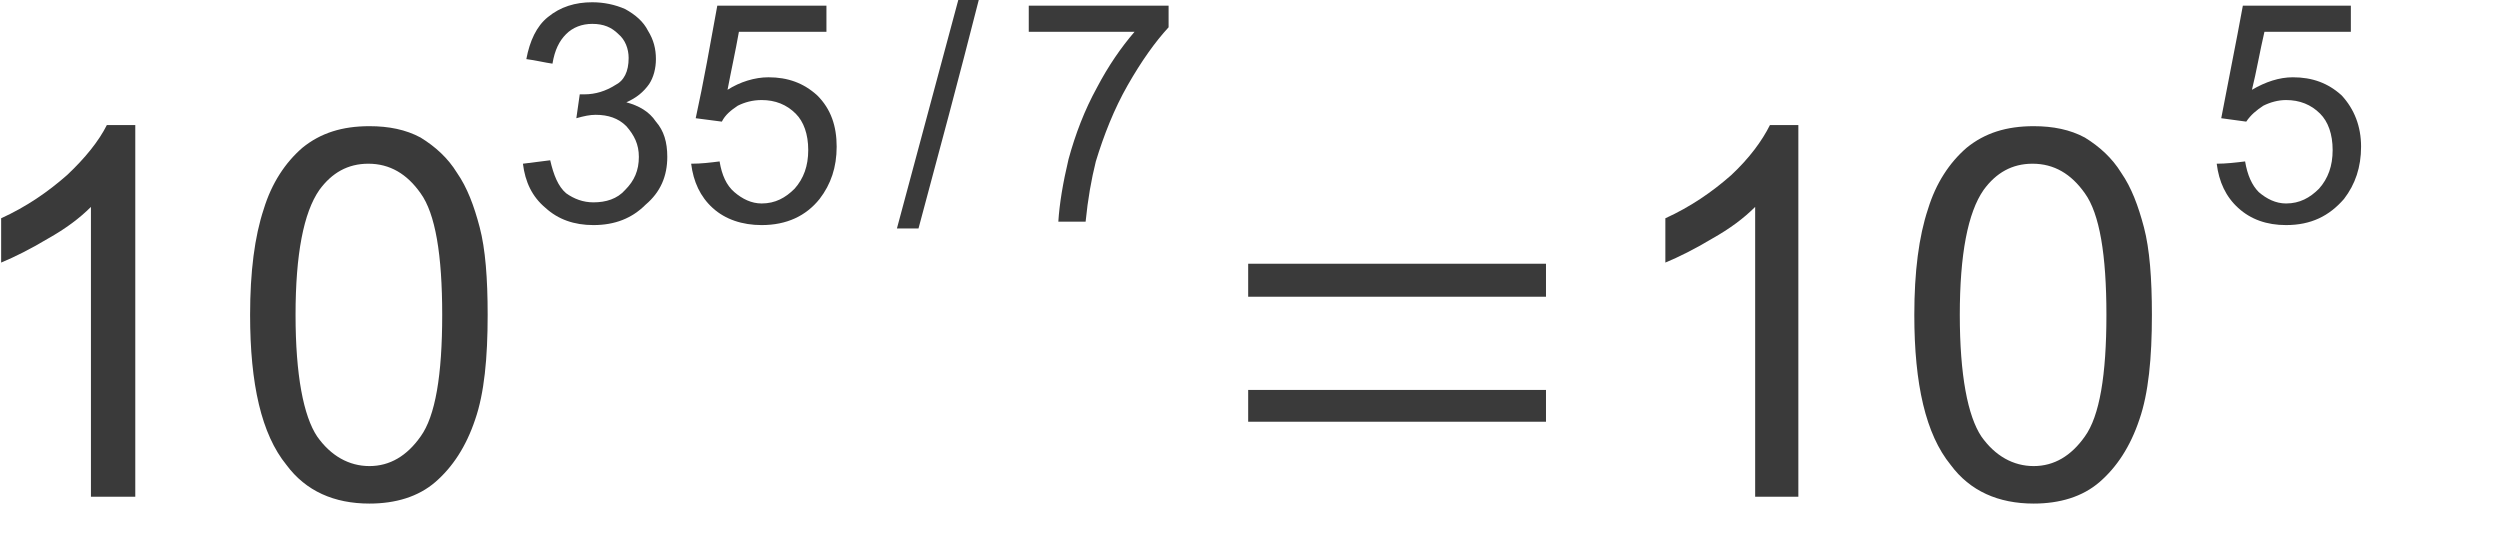
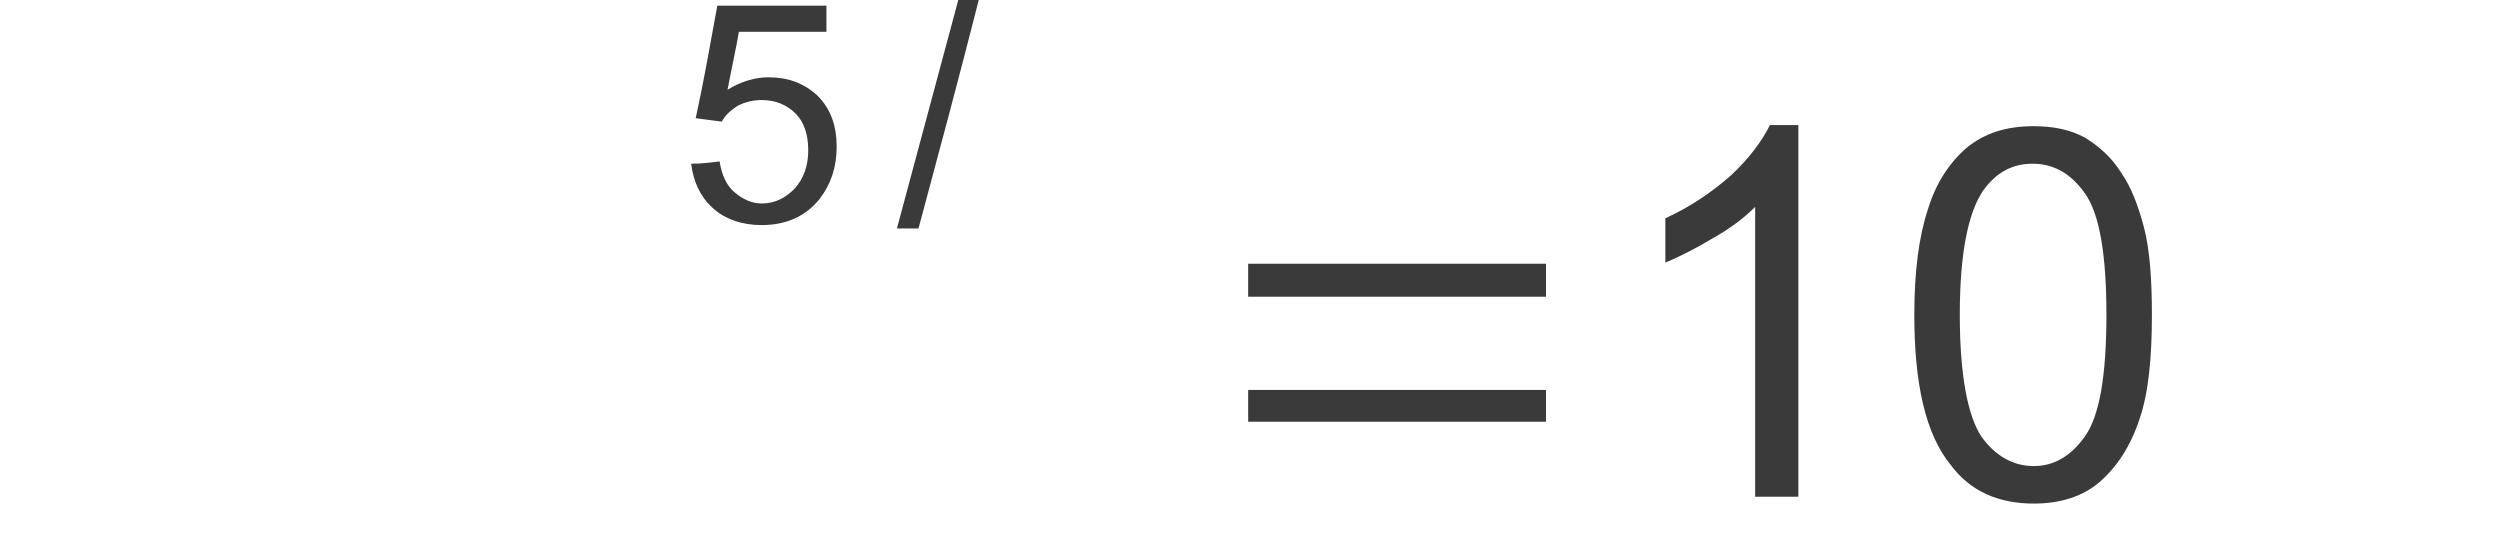
<svg xmlns="http://www.w3.org/2000/svg" id="svg25" height="4.44mm" width="20.78mm" version="1.0">
  <defs id="defs3">
    <pattern y="0" x="0" height="6" width="6" patternUnits="userSpaceOnUse" id="EMFhbasepattern" />
  </defs>
-   <path id="path5" d="  M 4.25,15.606   L 2.857,15.606   L 2.857,6.5   C 2.5,6.857 2.071,7.178 1.5,7.5   C 0.964,7.821 0.464,8.071 0.036,8.249   L 0.036,6.857   C 0.821,6.5 1.5,6.035 2.107,5.5   C 2.678,4.964 3.107,4.428 3.357,3.928   L 4.25,3.928   L 4.25,15.606   z " style="fill:#3a3a3a;fill-rule:evenodd;fill-opacity:1;stroke:none;" />
-   <path id="path7" d="  M 7.857,9.892   C 7.857,8.535 8,7.428 8.285,6.571   C 8.535,5.75 8.964,5.107 9.499,4.643   C 10.071,4.178 10.749,3.964 11.606,3.964   C 12.214,3.964 12.749,4.071 13.213,4.321   C 13.678,4.607 14.071,4.964 14.356,5.428   C 14.678,5.892 14.892,6.464 15.07,7.142   C 15.249,7.821 15.32,8.749 15.32,9.892   C 15.32,11.249 15.213,12.356 14.928,13.178   C 14.642,14.035 14.213,14.678 13.678,15.142   C 13.142,15.606 12.428,15.82 11.606,15.82   C 10.499,15.82 9.607,15.428 8.999,14.606   C 8.214,13.642 7.857,12.071 7.857,9.892   z  M 9.285,9.892   C 9.285,11.785 9.535,13.071 9.964,13.713   C 10.392,14.321 10.964,14.642 11.606,14.642   C 12.249,14.642 12.785,14.321 13.213,13.713   C 13.678,13.071 13.892,11.785 13.892,9.892   C 13.892,8 13.678,6.714 13.213,6.071   C 12.785,5.464 12.249,5.143 11.571,5.143   C 10.928,5.143 10.428,5.428 10.035,5.964   C 9.535,6.678 9.285,8 9.285,9.892   z " style="fill:#3a3a3a;fill-rule:evenodd;fill-opacity:1;stroke:none;" />
-   <path id="path9" d="  M 16.428,5.143   C 16.713,5.107 16.999,5.071 17.285,5.035   C 17.392,5.5 17.535,5.857 17.785,6.071   C 18.035,6.25 18.32,6.357 18.642,6.357   C 19.035,6.357 19.392,6.25 19.642,5.964   C 19.927,5.678 20.07,5.357 20.07,4.928   C 20.07,4.535 19.927,4.25 19.677,3.964   C 19.427,3.714 19.106,3.607 18.713,3.607   C 18.535,3.607 18.356,3.643 18.106,3.714   C 18.142,3.464 18.177,3.214 18.213,2.964   C 18.249,2.964 18.32,2.964 18.356,2.964   C 18.713,2.964 19.035,2.857 19.32,2.678   C 19.606,2.536 19.749,2.25 19.749,1.821   C 19.749,1.536 19.642,1.25 19.427,1.071   C 19.213,0.857 18.963,0.75 18.606,0.75   C 18.285,0.75 17.999,0.857 17.785,1.071   C 17.57,1.286 17.427,1.571 17.356,2   C 17.106,1.964 16.82,1.893 16.535,1.857   C 16.642,1.286 16.856,0.821 17.213,0.536   C 17.606,0.214 18.07,0.071 18.606,0.071   C 18.963,0.071 19.32,0.143 19.642,0.286   C 19.963,0.464 20.213,0.679 20.356,0.964   C 20.534,1.25 20.606,1.536 20.606,1.857   C 20.606,2.143 20.534,2.428 20.392,2.643   C 20.213,2.893 19.999,3.071 19.677,3.214   C 20.07,3.321 20.392,3.5 20.606,3.821   C 20.856,4.107 20.963,4.464 20.963,4.928   C 20.963,5.535 20.749,6.035 20.284,6.428   C 19.856,6.857 19.32,7.071 18.642,7.071   C 18.035,7.071 17.535,6.892 17.142,6.535   C 16.713,6.178 16.499,5.714 16.428,5.143   z " style="fill:#3a3a3a;fill-rule:evenodd;fill-opacity:1;stroke:none;" />
  <path id="path11" d="  M 21.713,5.143   C 22.034,5.143 22.32,5.107 22.606,5.071   C 22.677,5.5 22.82,5.821 23.07,6.035   C 23.32,6.25 23.606,6.392 23.927,6.392   C 24.356,6.392 24.677,6.214 24.963,5.928   C 25.248,5.607 25.391,5.214 25.391,4.714   C 25.391,4.214 25.248,3.821 24.998,3.571   C 24.713,3.286 24.356,3.143 23.927,3.143   C 23.641,3.143 23.391,3.214 23.177,3.321   C 22.963,3.464 22.784,3.607 22.677,3.821   C 22.391,3.785 22.141,3.75 21.856,3.714   C 22.106,2.571 22.32,1.357 22.534,0.179   C 23.677,0.179 24.82,0.179 25.963,0.179   C 25.963,0.464 25.963,0.714 25.963,1   C 25.07,1 24.141,1 23.213,1   C 23.106,1.607 22.963,2.25 22.856,2.821   C 23.249,2.571 23.713,2.428 24.141,2.428   C 24.748,2.428 25.248,2.607 25.677,3   C 26.106,3.428 26.284,3.964 26.284,4.607   C 26.284,5.25 26.106,5.785 25.748,6.25   C 25.32,6.785 24.713,7.071 23.927,7.071   C 23.32,7.071 22.784,6.892 22.391,6.535   C 21.999,6.178 21.784,5.714 21.713,5.143   z " style="fill:#3a3a3a;fill-rule:evenodd;fill-opacity:1;stroke:none;" />
  <path id="path13" d="  M 28.177,7.178   C 28.82,4.785 29.462,2.393 30.105,0   C 30.355,0 30.534,0 30.748,0   C 30.141,2.393 29.498,4.785 28.855,7.178   C 28.605,7.178 28.391,7.178 28.177,7.178   z " style="fill:#3a3a3a;fill-rule:evenodd;fill-opacity:1;stroke:none;" />
-   <path id="path15" d="  M 32.319,1   C 32.319,0.714 32.319,0.464 32.319,0.179   C 33.784,0.179 35.248,0.179 36.712,0.179   C 36.712,0.393 36.712,0.643 36.712,0.857   C 36.283,1.321 35.855,1.928 35.426,2.678   C 34.998,3.428 34.676,4.25 34.426,5.071   C 34.284,5.643 34.176,6.25 34.105,6.964   C 33.819,6.964 33.534,6.964 33.248,6.964   C 33.284,6.392 33.391,5.75 33.569,5   C 33.784,4.214 34.069,3.464 34.462,2.75   C 34.819,2.071 35.212,1.5 35.641,1   C 34.534,1 33.426,1 32.319,1   z " style="fill:#3a3a3a;fill-rule:evenodd;fill-opacity:1;stroke:none;" />
  <path id="path17" d="  M 39.212,13.249   C 39.212,12.928 39.212,12.571 39.212,12.249   C 42.319,12.249 45.461,12.249 48.568,12.249   C 48.568,12.571 48.568,12.928 48.568,13.249   C 45.461,13.249 42.319,13.249 39.212,13.249   z  M 39.212,9.321   C 39.212,8.964 39.212,8.642 39.212,8.285   C 42.319,8.285 45.461,8.285 48.568,8.285   C 48.568,8.642 48.568,8.964 48.568,9.321   C 45.461,9.321 42.319,9.321 39.212,9.321   z " style="fill:#3a3a3a;fill-rule:evenodd;fill-opacity:1;stroke:none;" />
  <path id="path19" d="  M 56.496,15.606   L 55.139,15.606   L 55.139,6.5   C 54.782,6.857 54.354,7.178 53.782,7.5   C 53.247,7.821 52.747,8.071 52.318,8.249   L 52.318,6.857   C 53.104,6.5 53.782,6.035 54.389,5.5   C 54.961,4.964 55.354,4.428 55.604,3.928   L 56.496,3.928   L 56.496,15.606   z " style="fill:#3a3a3a;fill-rule:evenodd;fill-opacity:1;stroke:none;" />
  <path id="path21" d="  M 60.139,9.892   C 60.139,8.535 60.282,7.428 60.568,6.571   C 60.818,5.75 61.246,5.107 61.782,4.643   C 62.353,4.178 63.032,3.964 63.889,3.964   C 64.496,3.964 65.032,4.071 65.496,4.321   C 65.96,4.607 66.353,4.964 66.639,5.428   C 66.96,5.892 67.174,6.464 67.353,7.142   C 67.532,7.821 67.603,8.749 67.603,9.892   C 67.603,11.249 67.496,12.356 67.21,13.178   C 66.924,14.035 66.496,14.678 65.96,15.142   C 65.425,15.606 64.71,15.82 63.889,15.82   C 62.782,15.82 61.889,15.428 61.282,14.606   C 60.496,13.642 60.139,12.071 60.139,9.892   z  M 61.568,9.892   C 61.568,11.785 61.818,13.071 62.246,13.713   C 62.675,14.321 63.246,14.642 63.889,14.642   C 64.532,14.642 65.067,14.321 65.496,13.713   C 65.96,13.071 66.174,11.785 66.174,9.892   C 66.174,8 65.96,6.714 65.496,6.071   C 65.067,5.464 64.532,5.143 63.853,5.143   C 63.21,5.143 62.71,5.428 62.318,5.964   C 61.818,6.678 61.568,8 61.568,9.892   z " style="fill:#3a3a3a;fill-rule:evenodd;fill-opacity:1;stroke:none;" />
-   <path id="path23" d="  M 69.639,5.143   C 69.924,5.143 70.246,5.107 70.531,5.071   C 70.603,5.5 70.746,5.821 70.96,6.035   C 71.21,6.25 71.496,6.392 71.817,6.392   C 72.246,6.392 72.567,6.214 72.853,5.928   C 73.138,5.607 73.281,5.214 73.281,4.714   C 73.281,4.214 73.138,3.821 72.888,3.571   C 72.603,3.286 72.246,3.143 71.817,3.143   C 71.567,3.143 71.317,3.214 71.103,3.321   C 70.888,3.464 70.71,3.607 70.567,3.821   C 70.317,3.785 70.067,3.75 69.781,3.714   C 69.996,2.571 70.246,1.357 70.46,0.179   C 71.567,0.179 72.71,0.179 73.853,0.179   C 73.853,0.464 73.853,0.714 73.853,1   C 72.924,1 72.031,1 71.138,1   C 70.996,1.607 70.888,2.25 70.746,2.821   C 71.174,2.571 71.603,2.428 72.031,2.428   C 72.638,2.428 73.138,2.607 73.567,3   C 73.96,3.428 74.174,3.964 74.174,4.607   C 74.174,5.25 73.995,5.785 73.638,6.25   C 73.174,6.785 72.603,7.071 71.817,7.071   C 71.21,7.071 70.71,6.892 70.317,6.535   C 69.924,6.178 69.71,5.714 69.639,5.143   z " style="fill:#3a3a3a;fill-rule:evenodd;fill-opacity:1;stroke:none;" />
</svg>